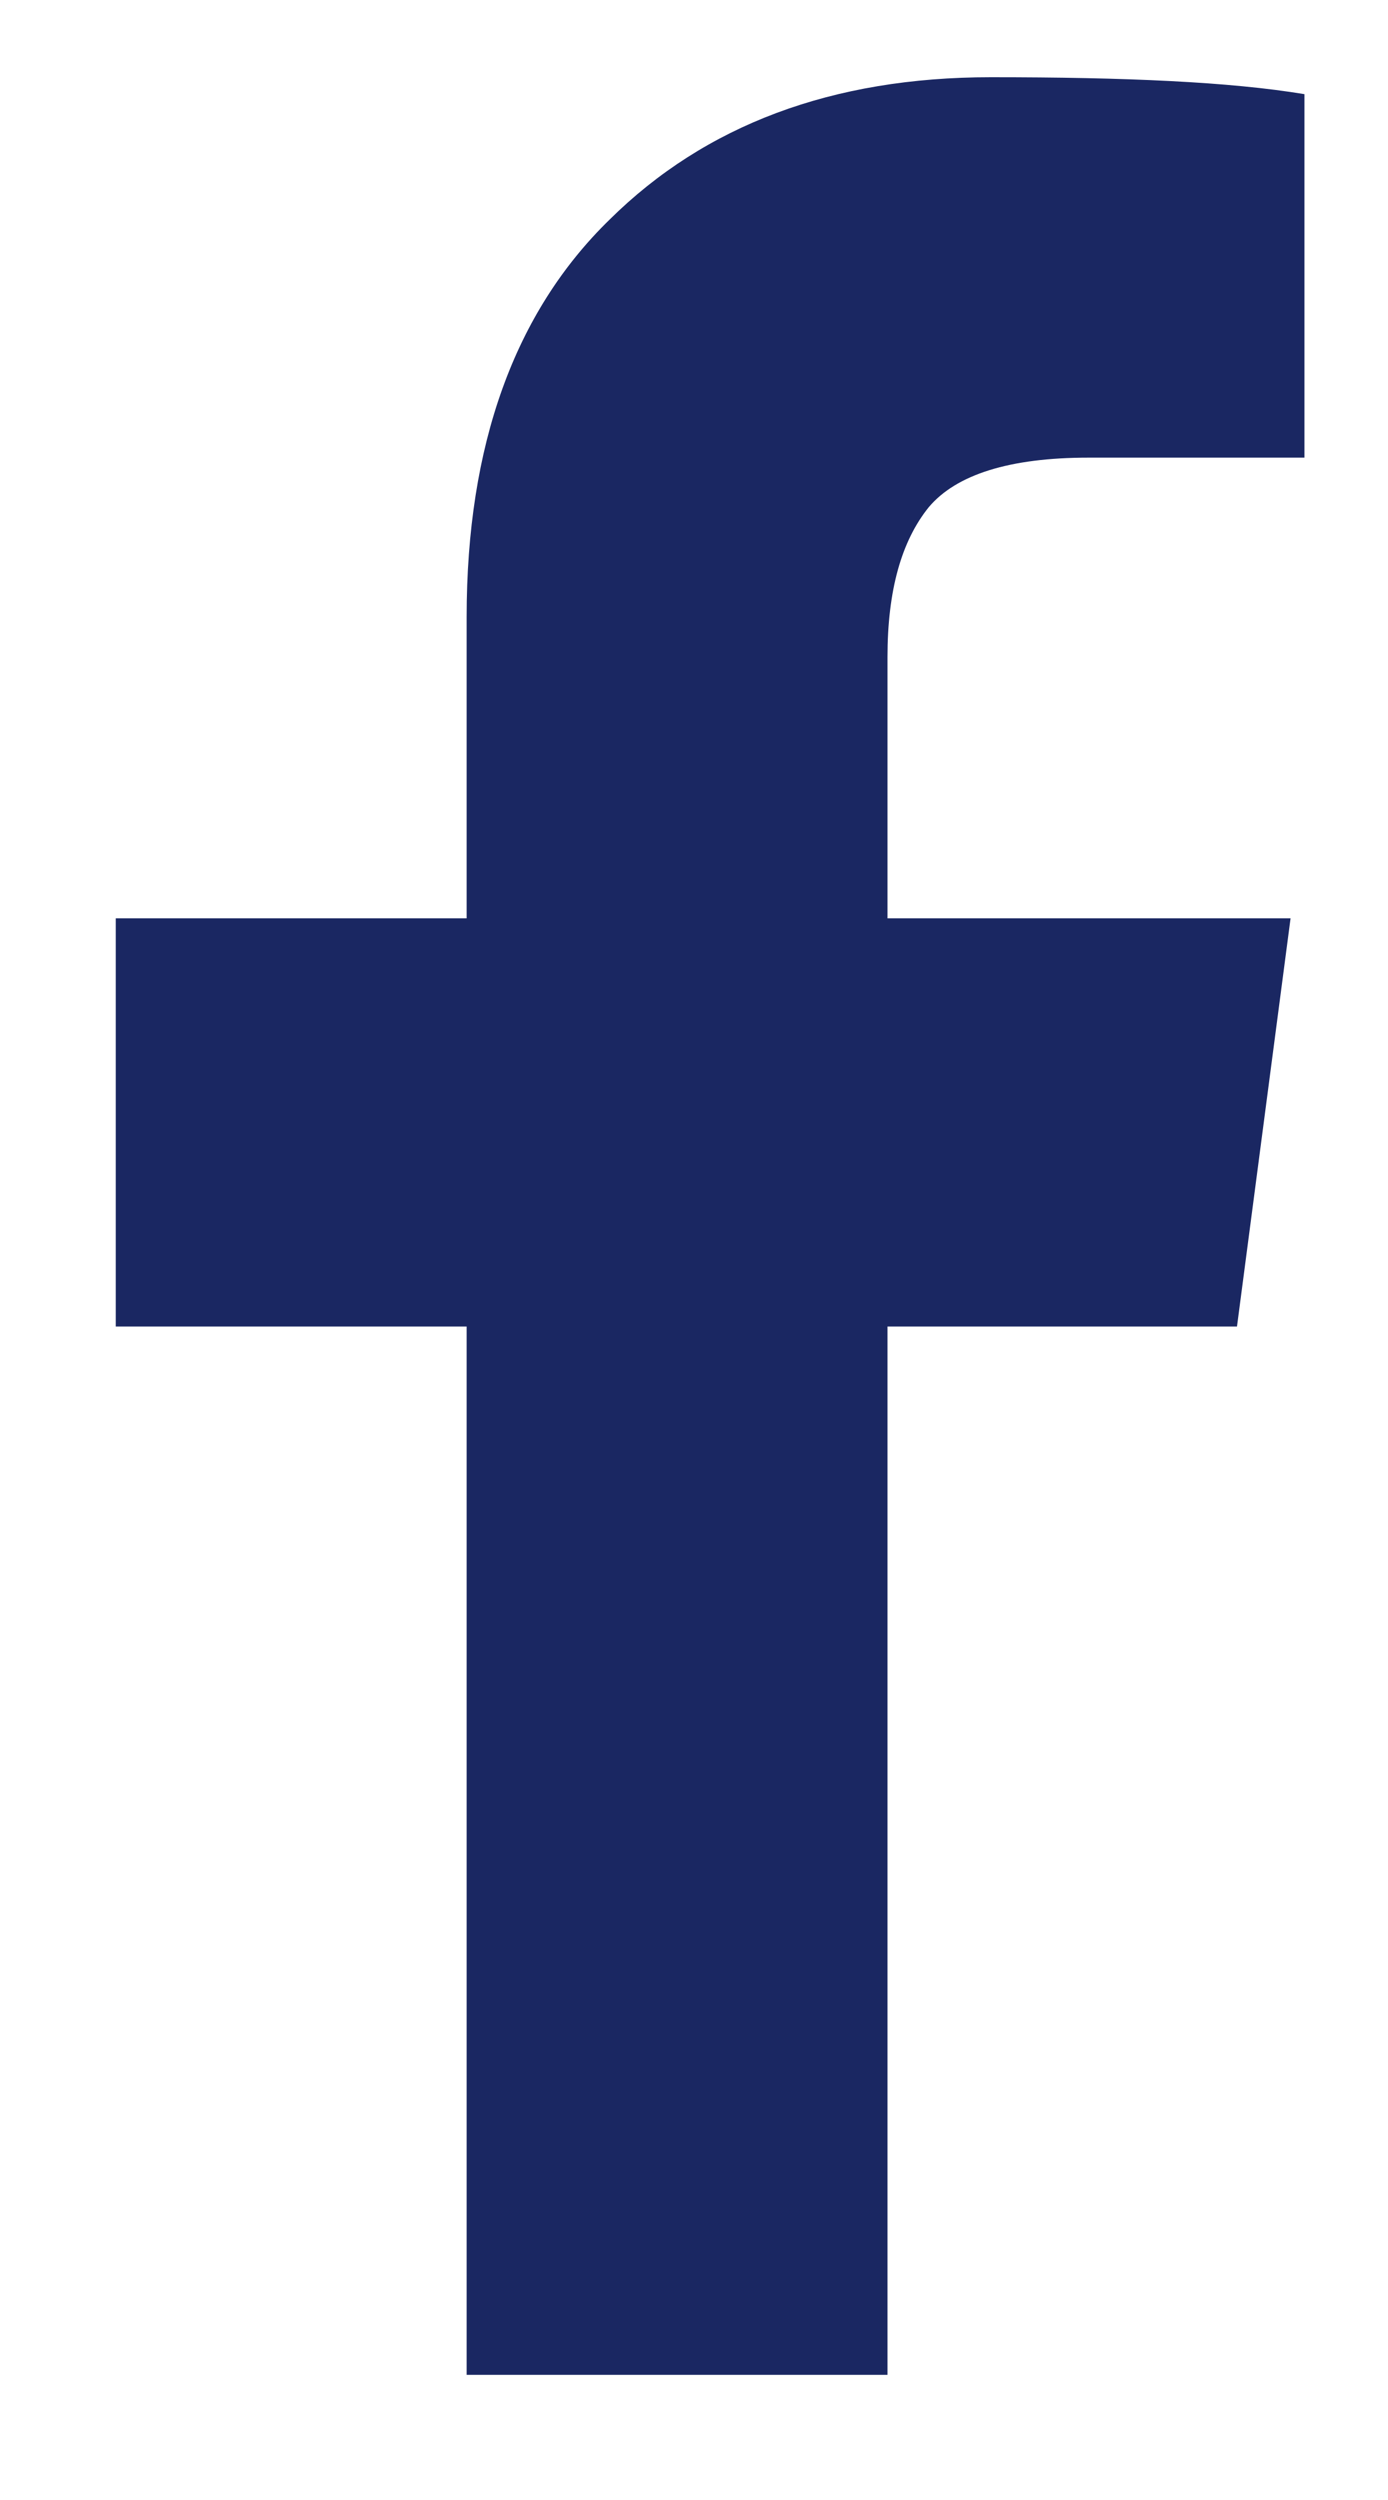
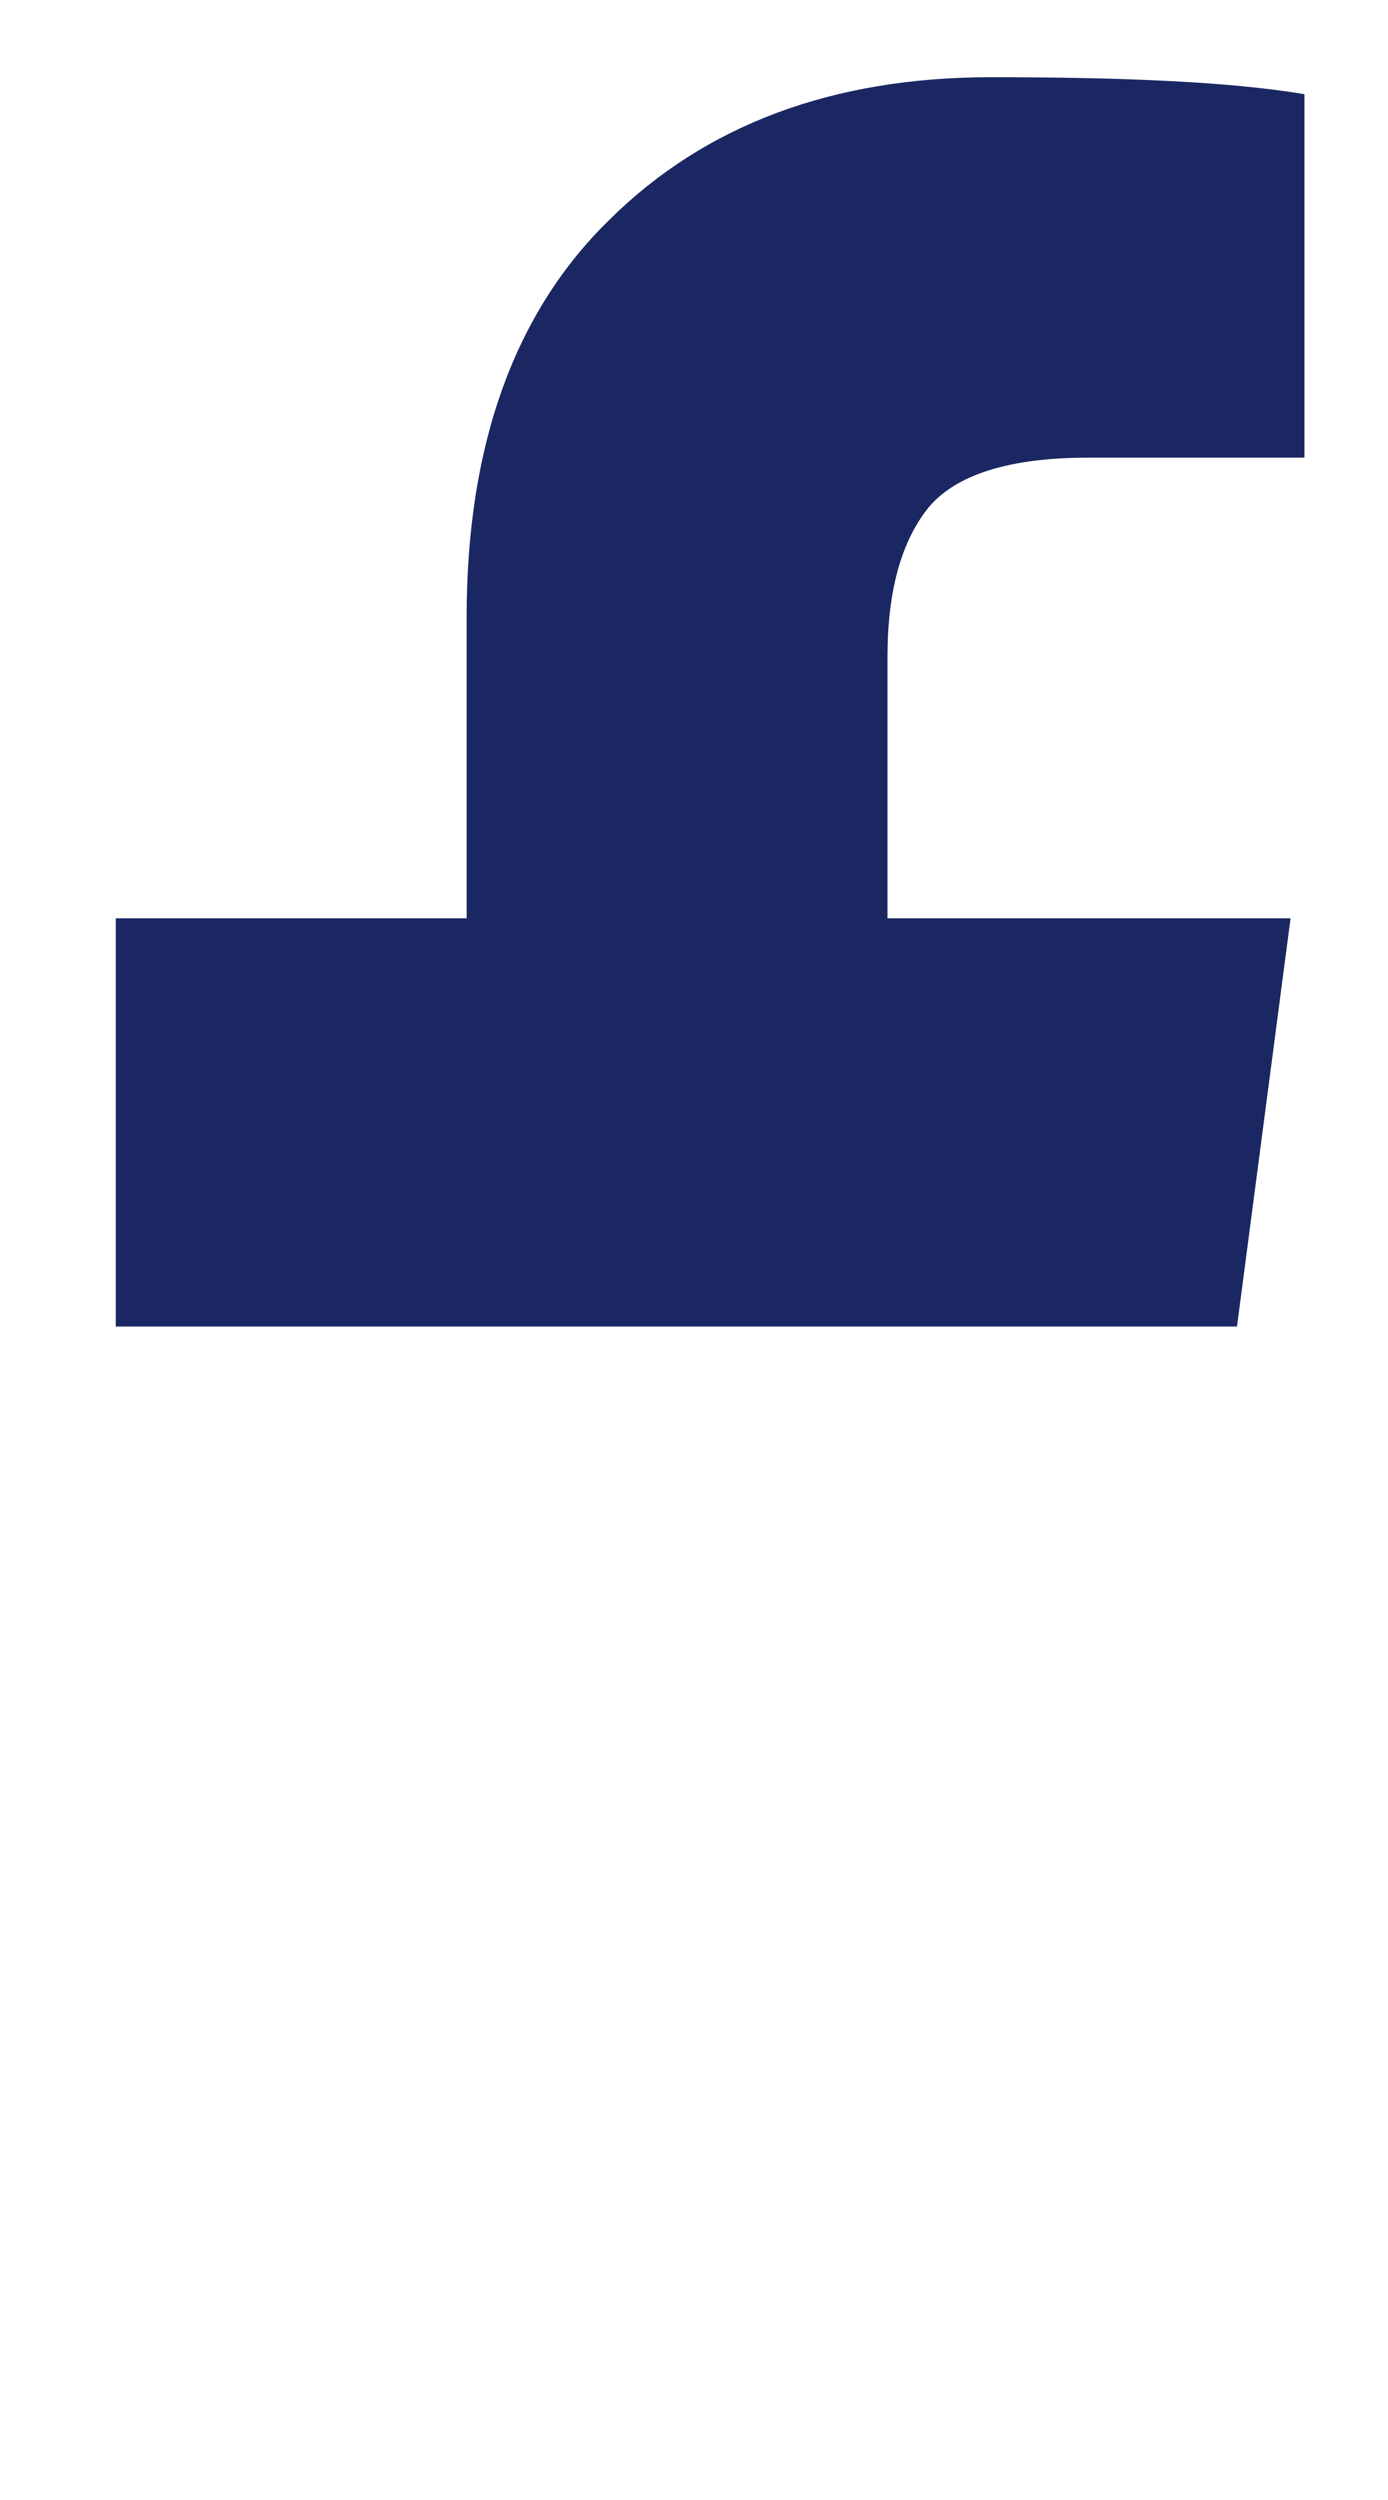
<svg xmlns="http://www.w3.org/2000/svg" width="10" height="18" viewBox="0 0 10 18" fill="none">
-   <path fill-rule="evenodd" clip-rule="evenodd" d="M7.138 0.556C5.995 0.556 5.08 0.901 4.393 1.58C3.706 2.248 3.362 3.206 3.362 4.441V6.612H0.834V9.551H3.362V17.099H6.394V9.551H8.912L9.298 6.612H6.394V4.731C6.394 4.252 6.494 3.896 6.692 3.651C6.89 3.417 7.273 3.295 7.842 3.295H9.398V0.678C8.862 0.589 8.109 0.556 7.138 0.556Z" fill="#1A2762" />
+   <path fill-rule="evenodd" clip-rule="evenodd" d="M7.138 0.556C5.995 0.556 5.08 0.901 4.393 1.58C3.706 2.248 3.362 3.206 3.362 4.441V6.612H0.834V9.551H3.362H6.394V9.551H8.912L9.298 6.612H6.394V4.731C6.394 4.252 6.494 3.896 6.692 3.651C6.89 3.417 7.273 3.295 7.842 3.295H9.398V0.678C8.862 0.589 8.109 0.556 7.138 0.556Z" fill="#1A2762" />
</svg>